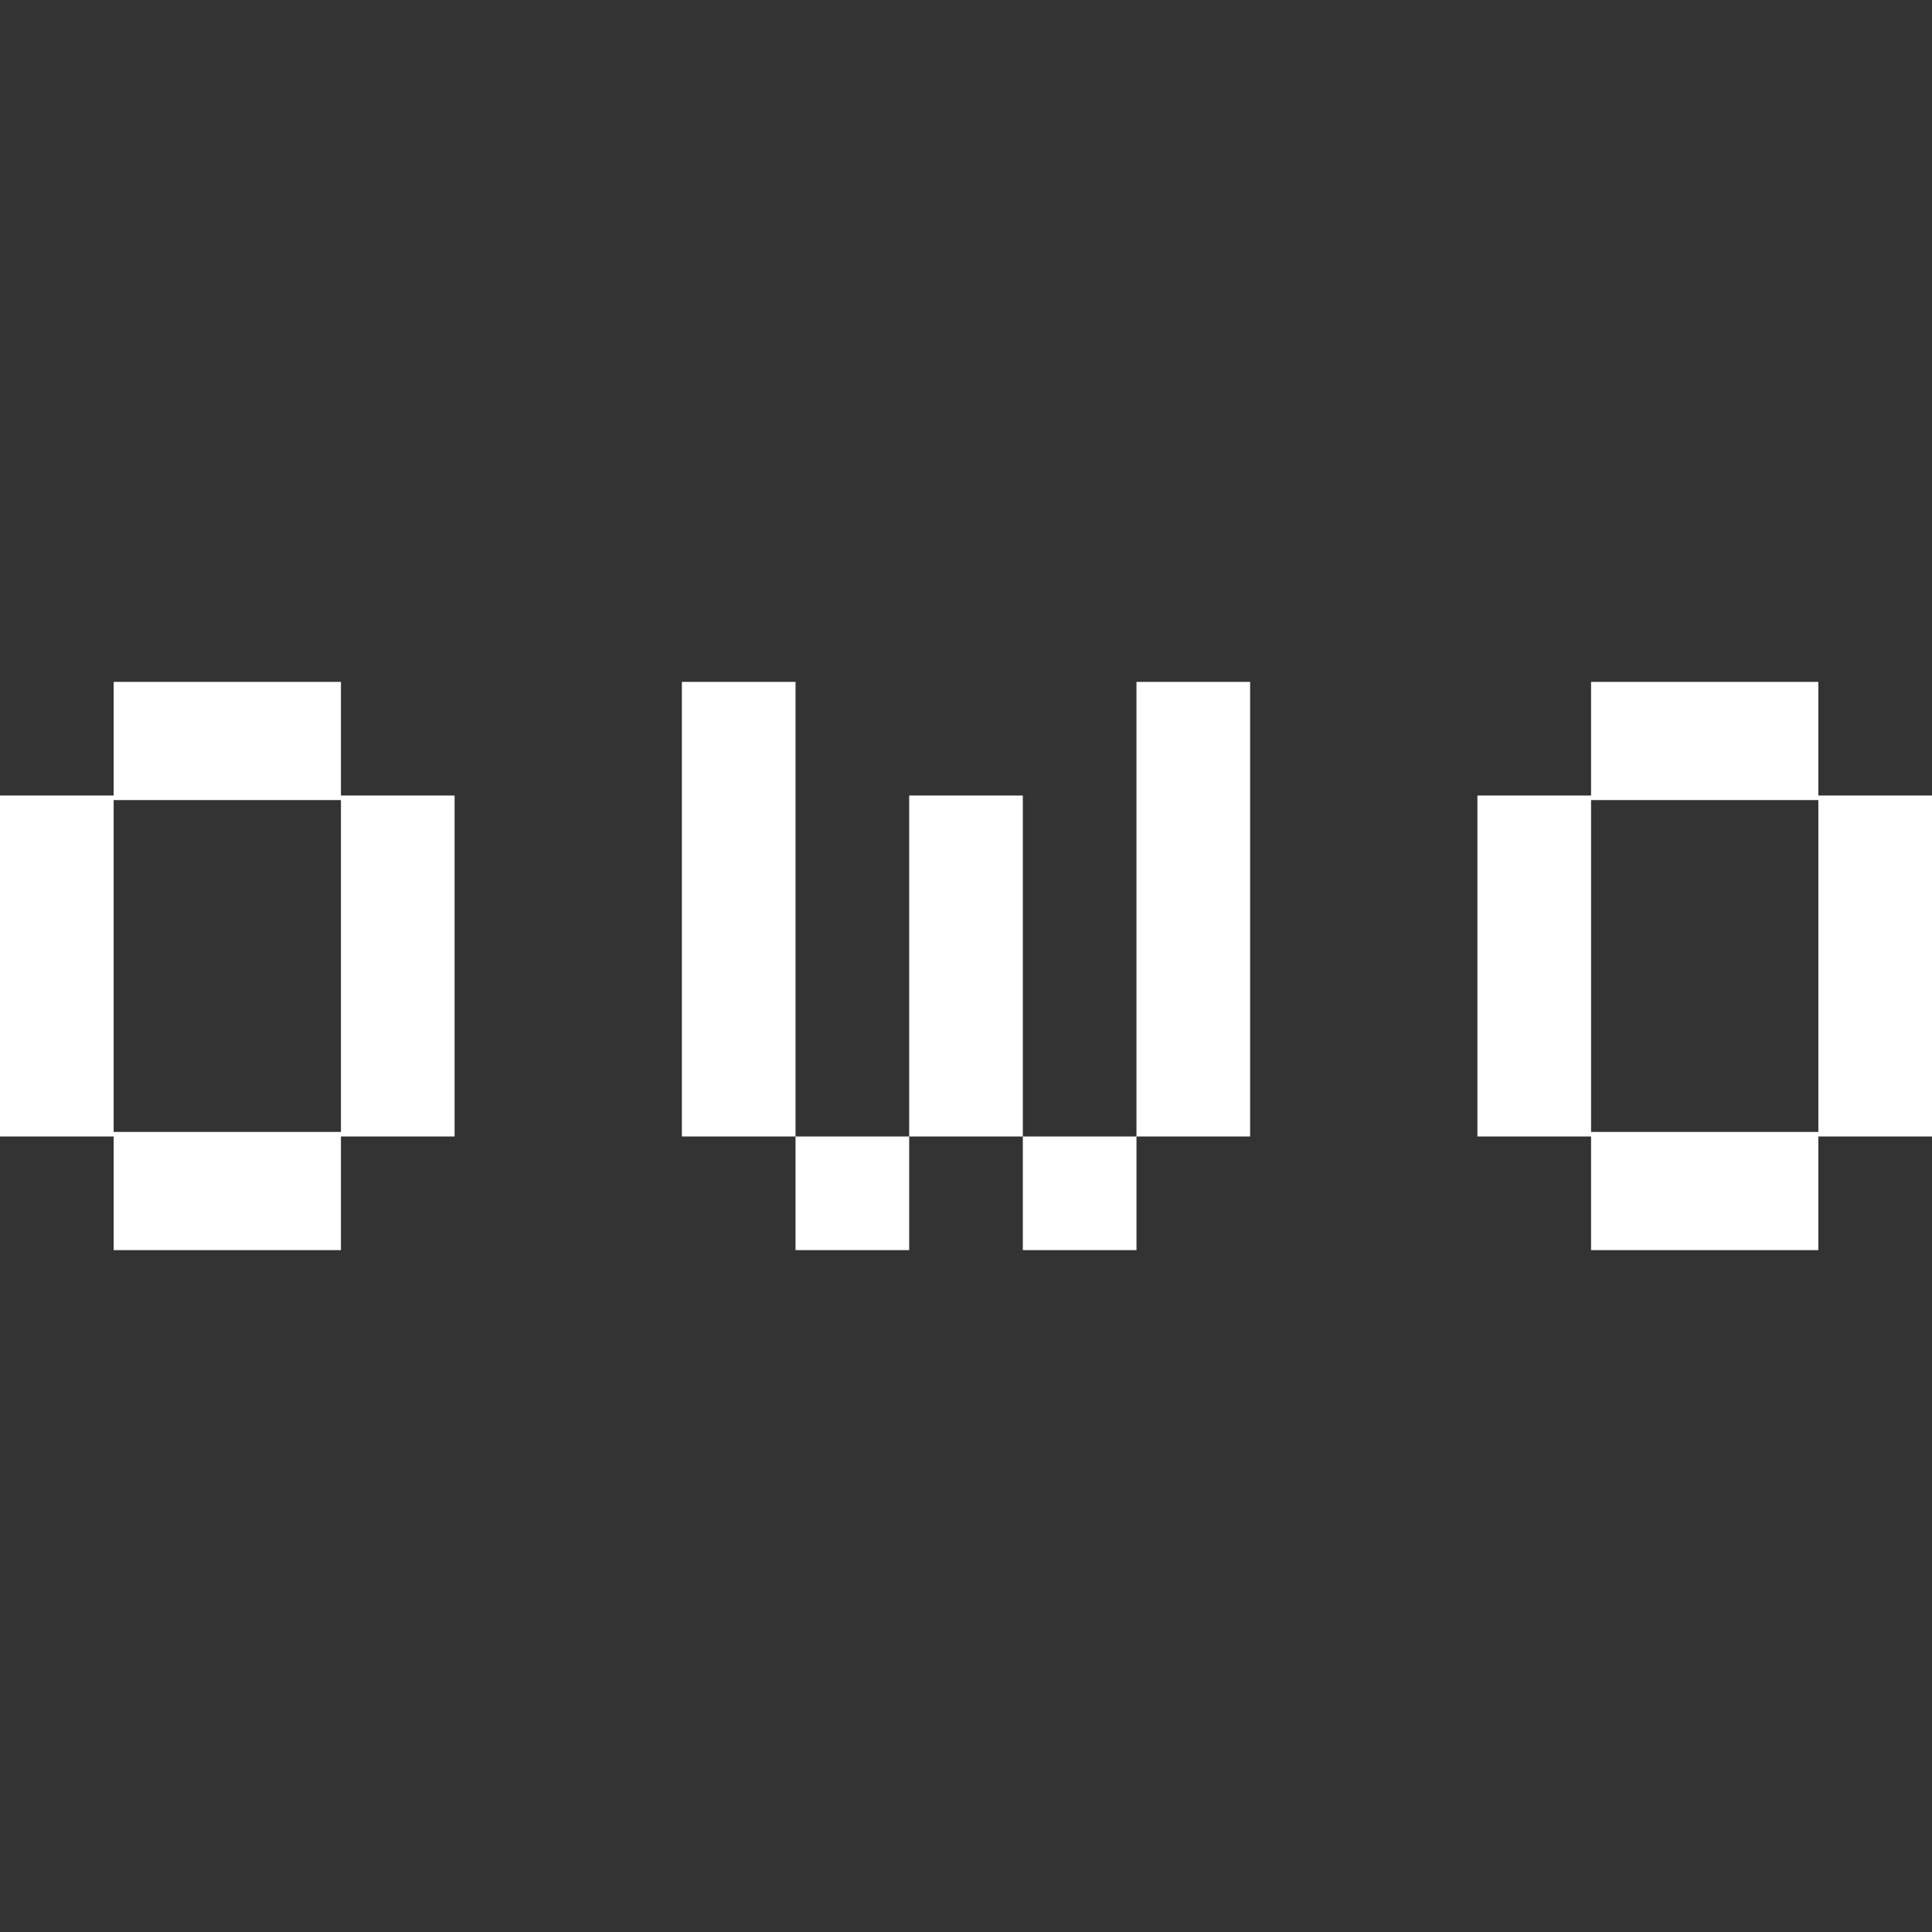
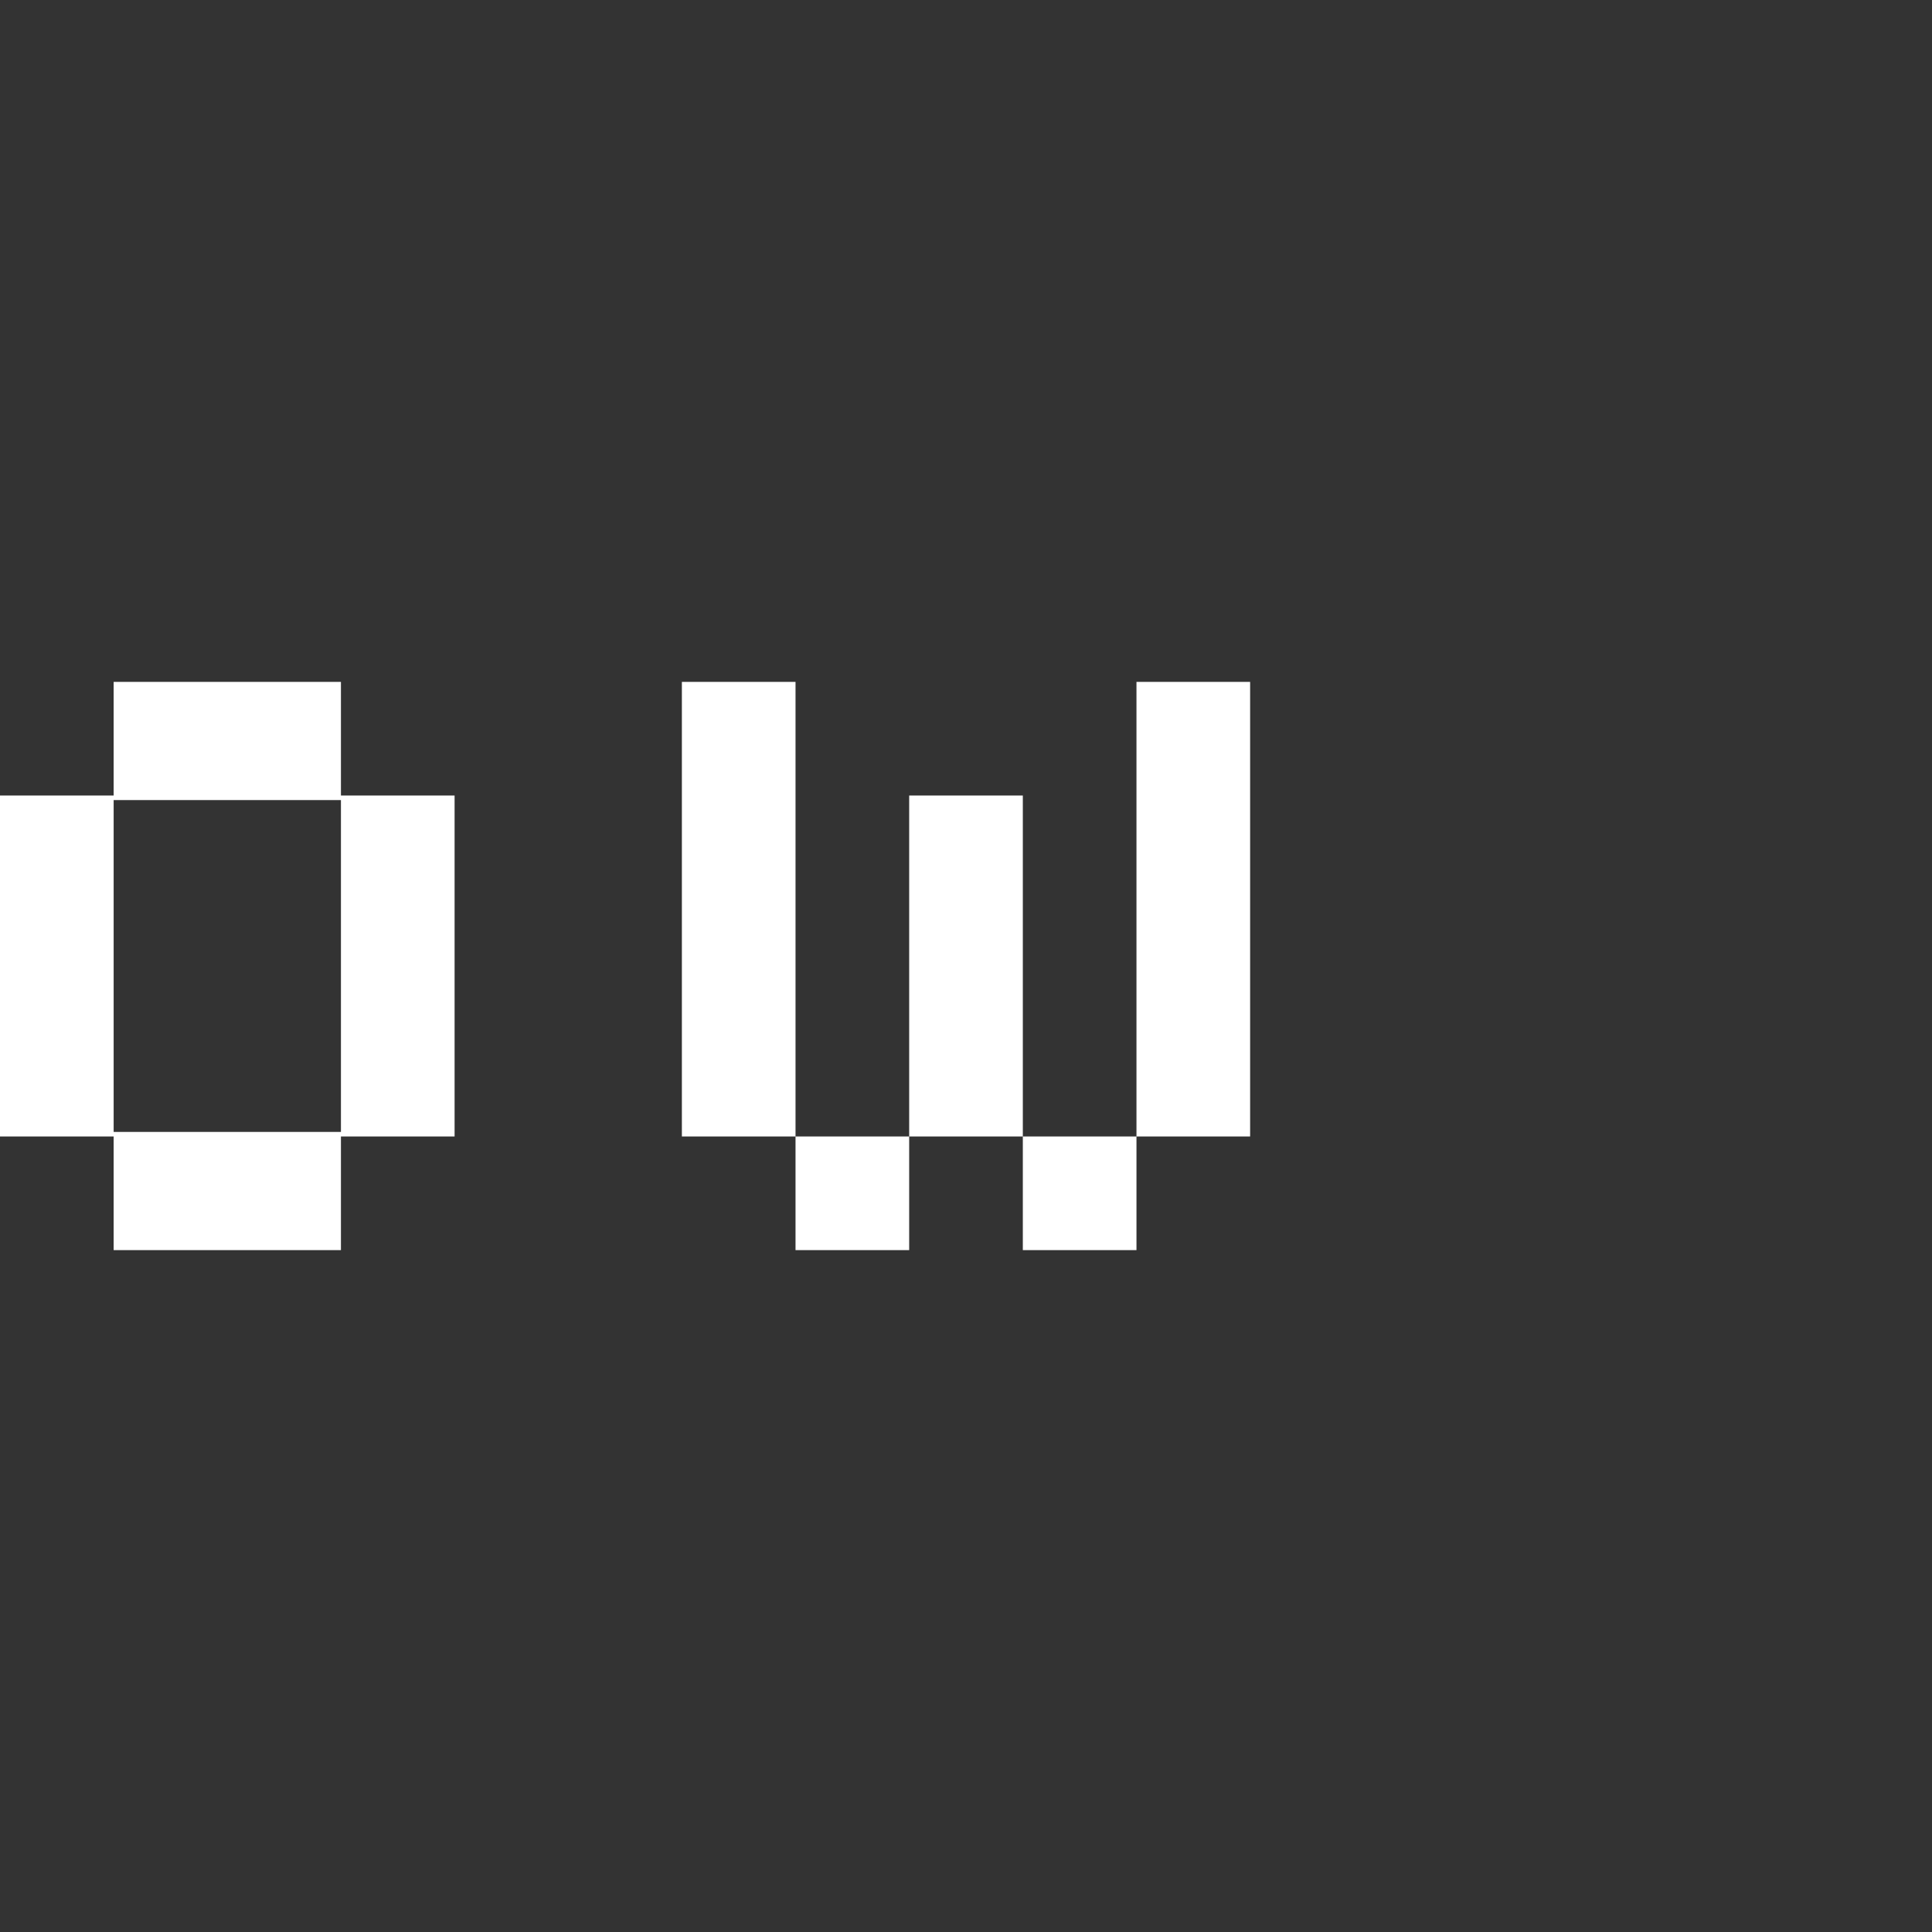
<svg xmlns="http://www.w3.org/2000/svg" id="Layer_1" version="1.1" viewBox="0 0 85 85">
  <rect x="0" y="0" width="85" height="85" fill="#333333" stroke="none" />
  <defs>
    <style>
      .st0 {
        fill: #fff;
      }

      .st1 {
        fill: none;
      }
    </style>
  </defs>
  <path class="st0" d="M15,55H5v-5H0v-15h5v-5h10v5h5v15h-5v5ZM5,35.2v14.6h10v-14.6H5Z" />
  <rect class="st1" x=".1" y="30.1" width="20" height="25" />
  <path class="st0" d="M40,55h-5v-5h-5v-20h5v20h5v5ZM55,50h-5v-20h5v20ZM50,55h-5v-5h-5v-15h5v15h5v5Z" />
  <rect class="st1" x="30.1" y="30.1" width="25" height="25" />
-   <path class="st0" d="M80,55h-10v-5h-5v-15h5v-5h10v5h5v15h-5v5ZM70,35.2v14.6h10v-14.6h-10Z" />
-   <rect class="st1" x="65.1" y="30.1" width="20" height="25" />
</svg>